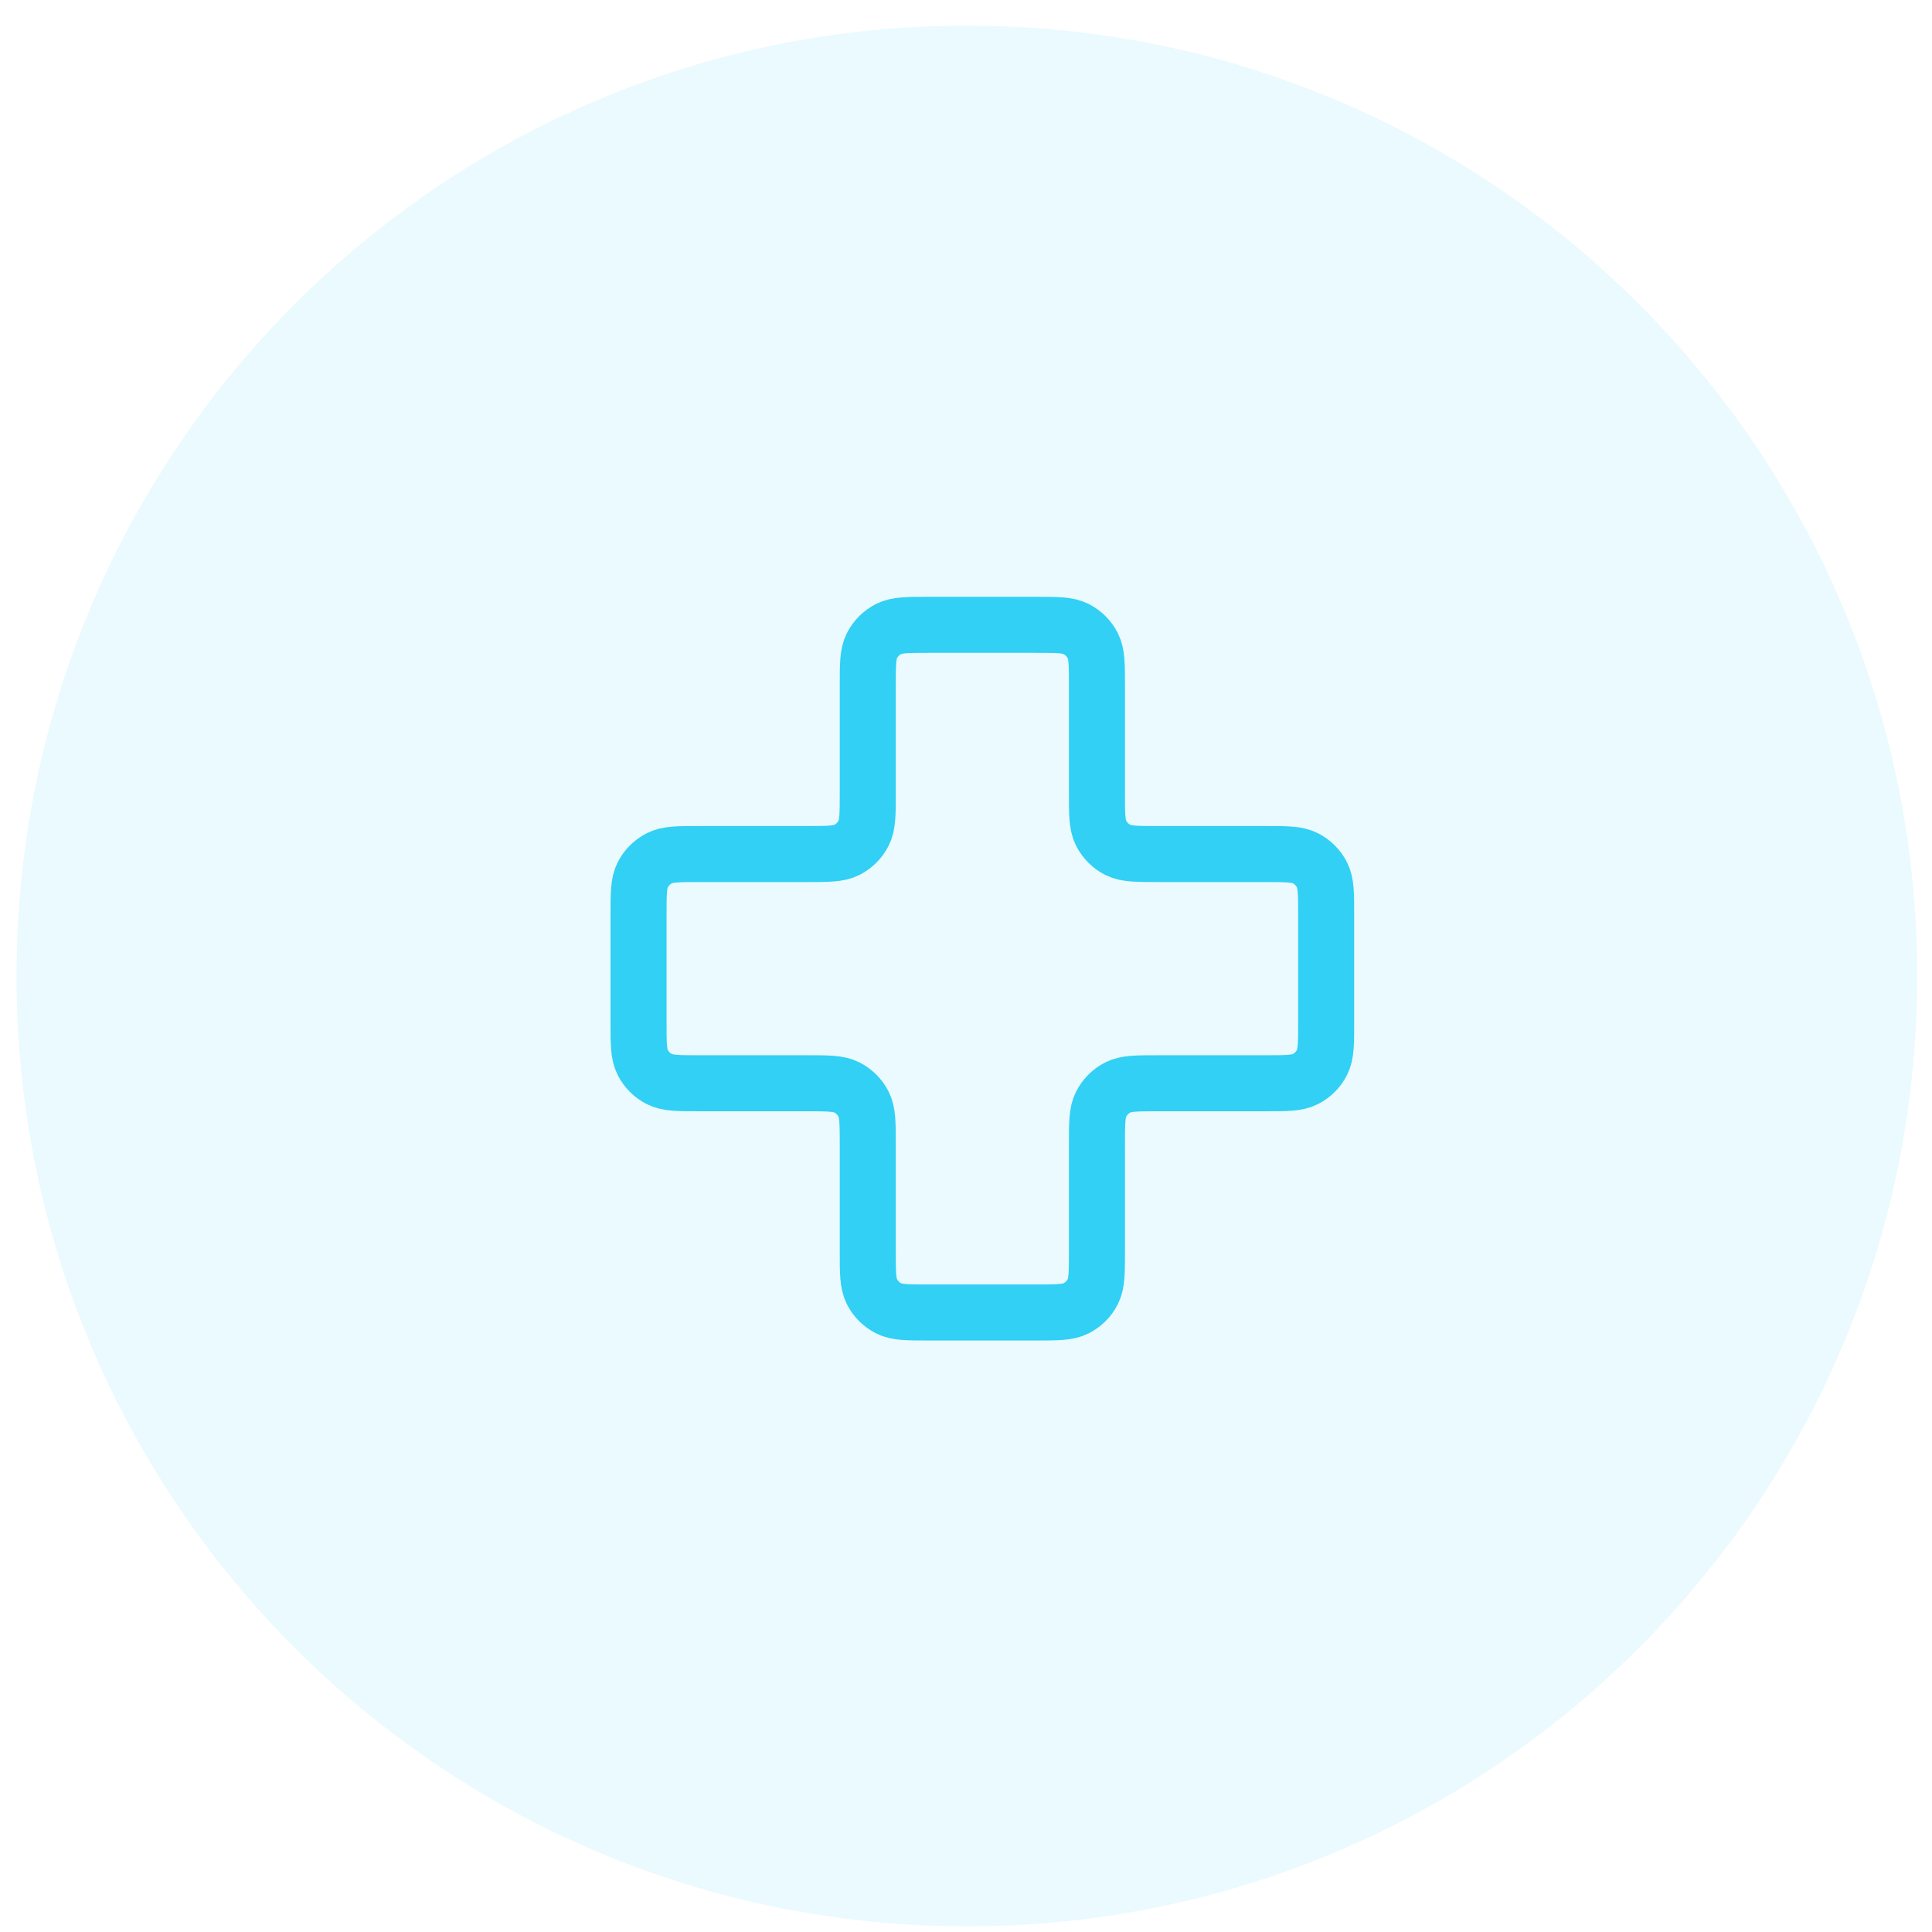
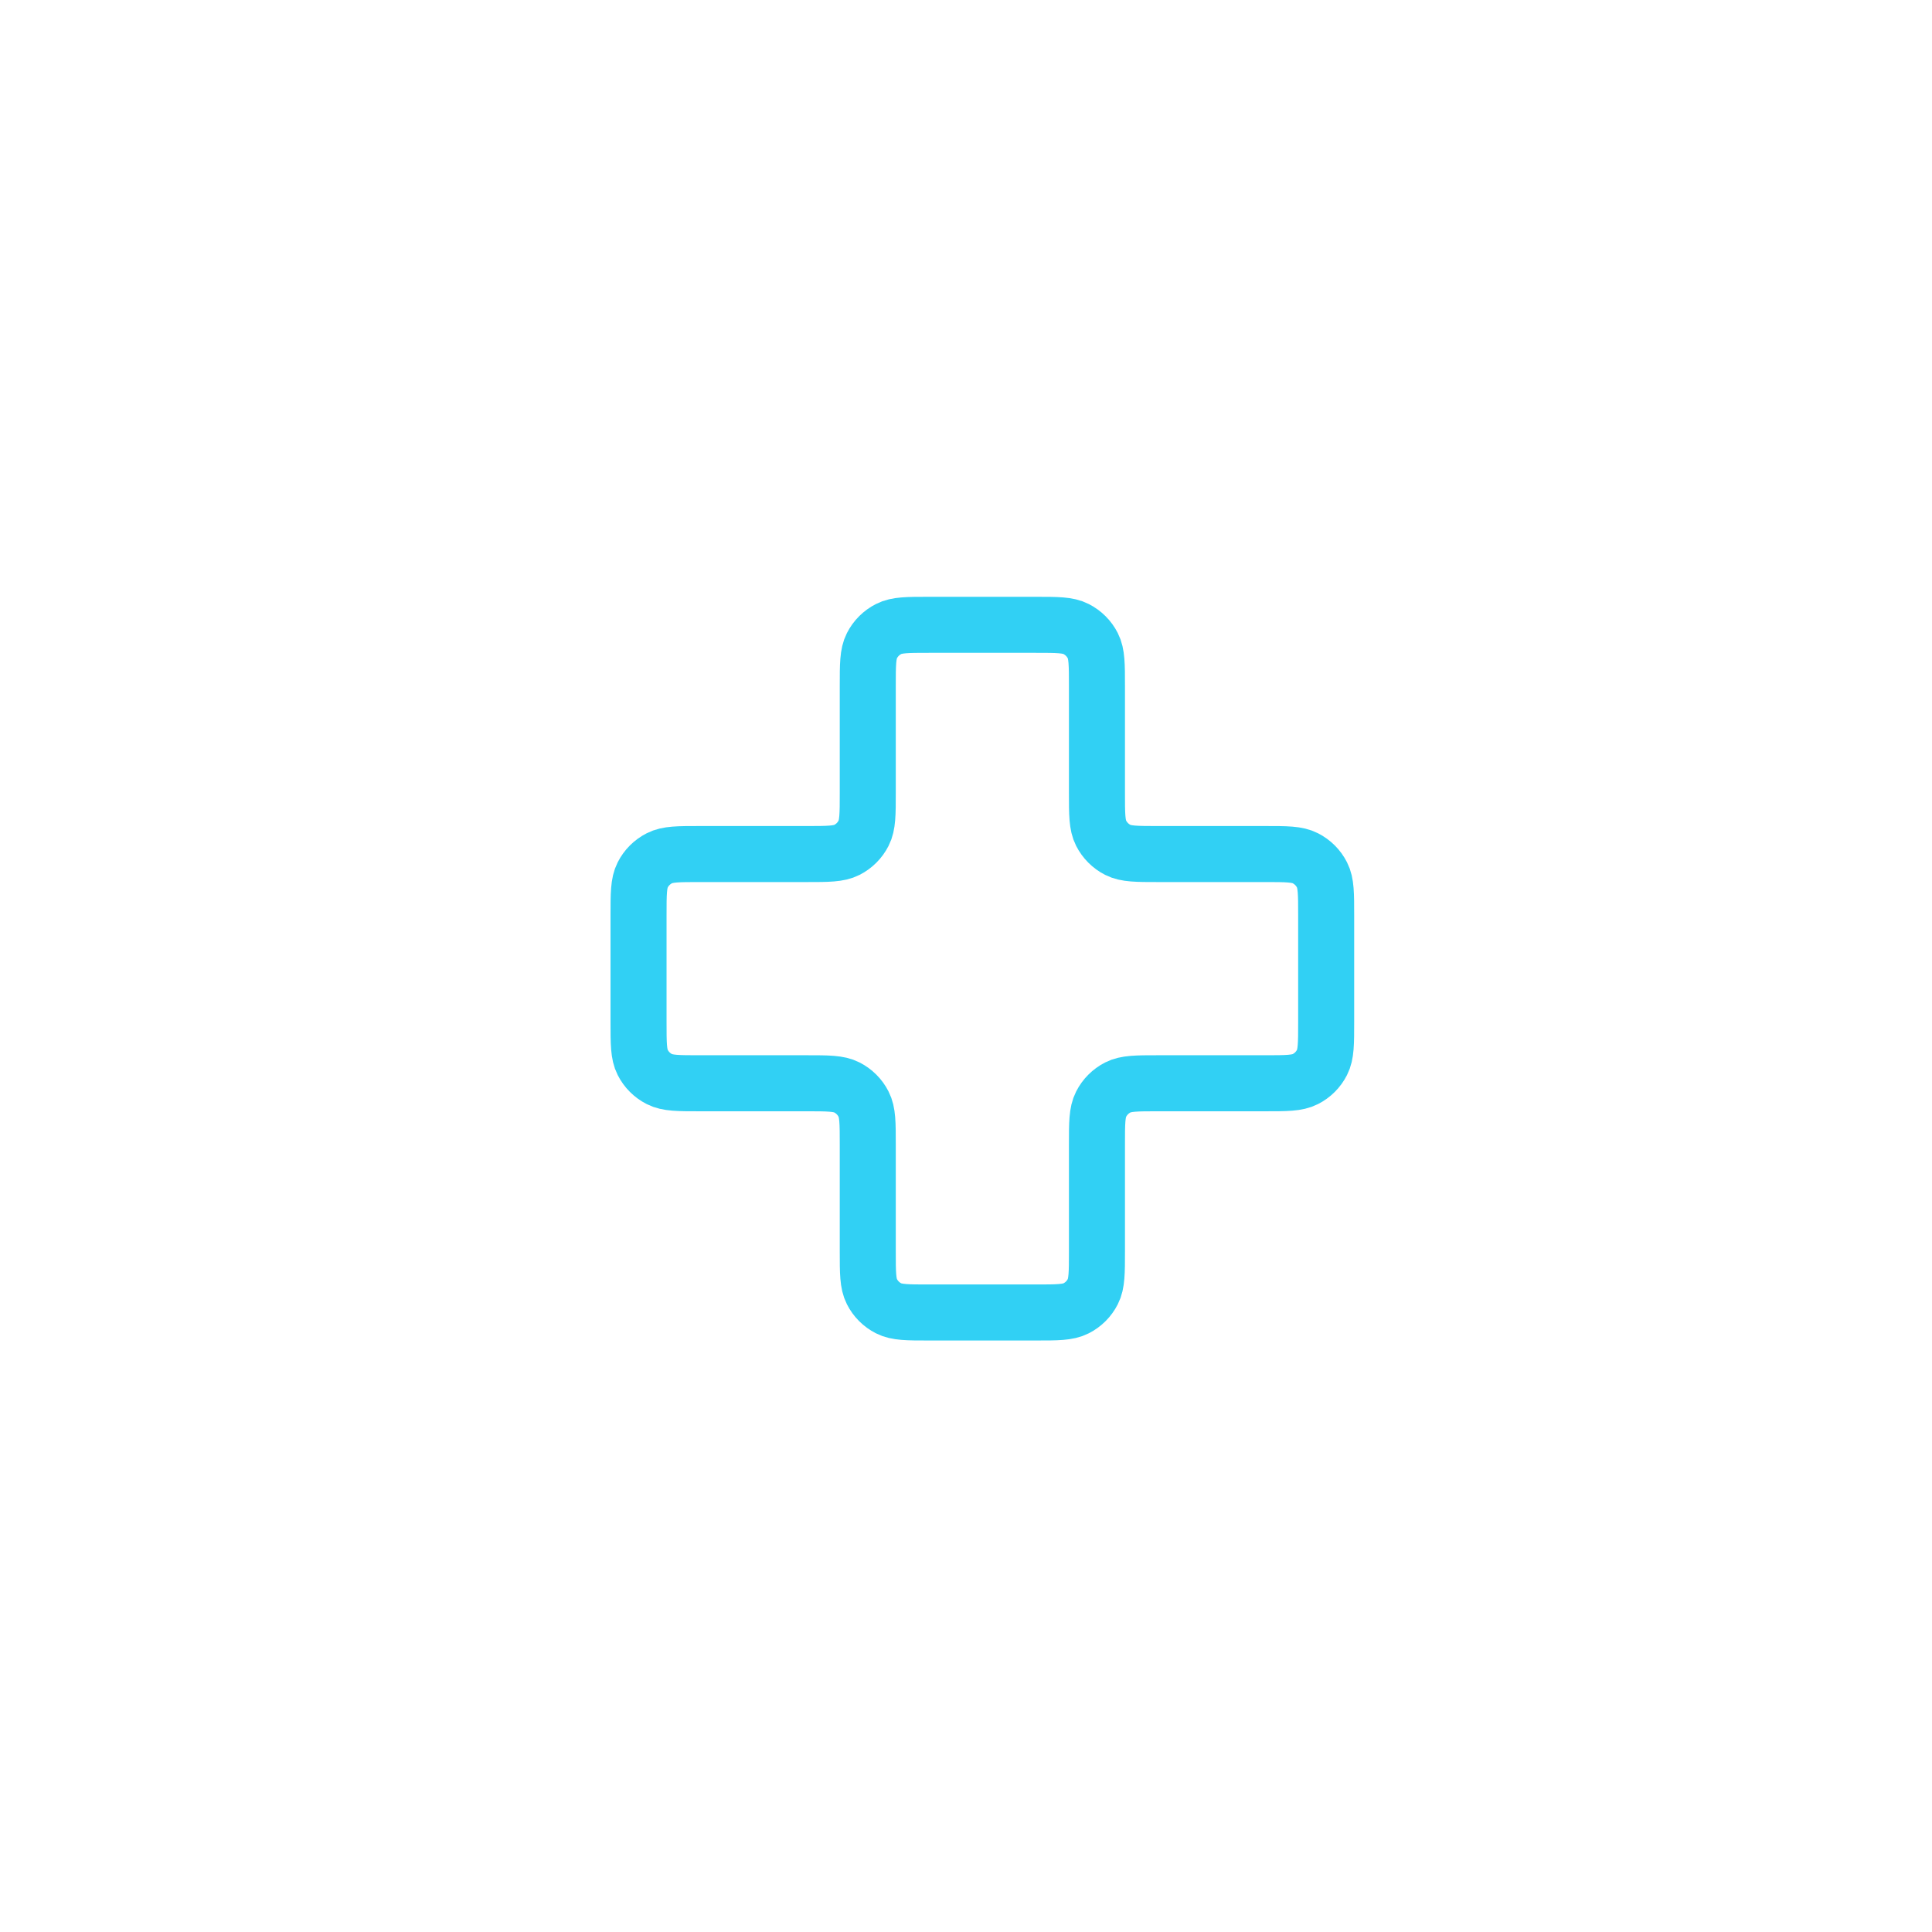
<svg xmlns="http://www.w3.org/2000/svg" width="59" height="59" viewBox="0 0 59 59" fill="none">
-   <path d="M58.547 29.805C58.547 45.833 45.554 58.826 29.526 58.826C13.498 58.826 0.505 45.833 0.505 29.805C0.505 13.777 13.498 0.783 29.526 0.783C45.554 0.783 58.547 13.777 58.547 29.805Z" fill="#31D0F4" fill-opacity="0.1" />
  <path d="M33.499 20.948C33.499 20.295 33.499 19.968 33.372 19.719C33.261 19.499 33.082 19.321 32.862 19.209C32.613 19.081 32.286 19.081 31.633 19.081H28.366C27.713 19.081 27.386 19.081 27.137 19.209C26.917 19.321 26.738 19.499 26.627 19.719C26.5 19.968 26.5 20.295 26.5 20.948V24.215C26.5 24.868 26.5 25.195 26.372 25.445C26.261 25.664 26.082 25.843 25.863 25.954C25.613 26.081 25.286 26.081 24.633 26.081H21.366C20.713 26.081 20.386 26.081 20.137 26.209C19.917 26.321 19.738 26.499 19.627 26.719C19.5 26.968 19.5 27.295 19.5 27.948V31.215C19.5 31.868 19.5 32.195 19.627 32.444C19.738 32.664 19.917 32.843 20.137 32.954C20.386 33.081 20.713 33.081 21.366 33.081H24.633C25.286 33.081 25.613 33.081 25.863 33.209C26.082 33.321 26.261 33.499 26.372 33.719C26.5 33.968 26.5 34.295 26.5 34.948V38.215C26.5 38.868 26.5 39.195 26.627 39.444C26.738 39.664 26.917 39.843 27.137 39.954C27.386 40.081 27.713 40.081 28.366 40.081H31.633C32.286 40.081 32.613 40.081 32.862 39.954C33.082 39.843 33.261 39.664 33.372 39.444C33.499 39.195 33.499 38.868 33.499 38.215V34.948C33.499 34.295 33.499 33.968 33.627 33.719C33.739 33.499 33.917 33.321 34.136 33.209C34.386 33.081 34.713 33.081 35.366 33.081H38.633C39.286 33.081 39.613 33.081 39.862 32.954C40.082 32.843 40.261 32.664 40.372 32.444C40.499 32.195 40.499 31.868 40.499 31.215V27.948C40.499 27.295 40.499 26.968 40.372 26.719C40.261 26.499 40.082 26.321 39.862 26.209C39.613 26.081 39.286 26.081 38.633 26.081L35.366 26.081C34.713 26.081 34.386 26.081 34.136 25.954C33.917 25.843 33.739 25.664 33.627 25.445C33.499 25.195 33.499 24.868 33.499 24.215V20.948Z" stroke="#31D0F4" stroke-width="1.711" stroke-linecap="round" stroke-linejoin="round" />
</svg>